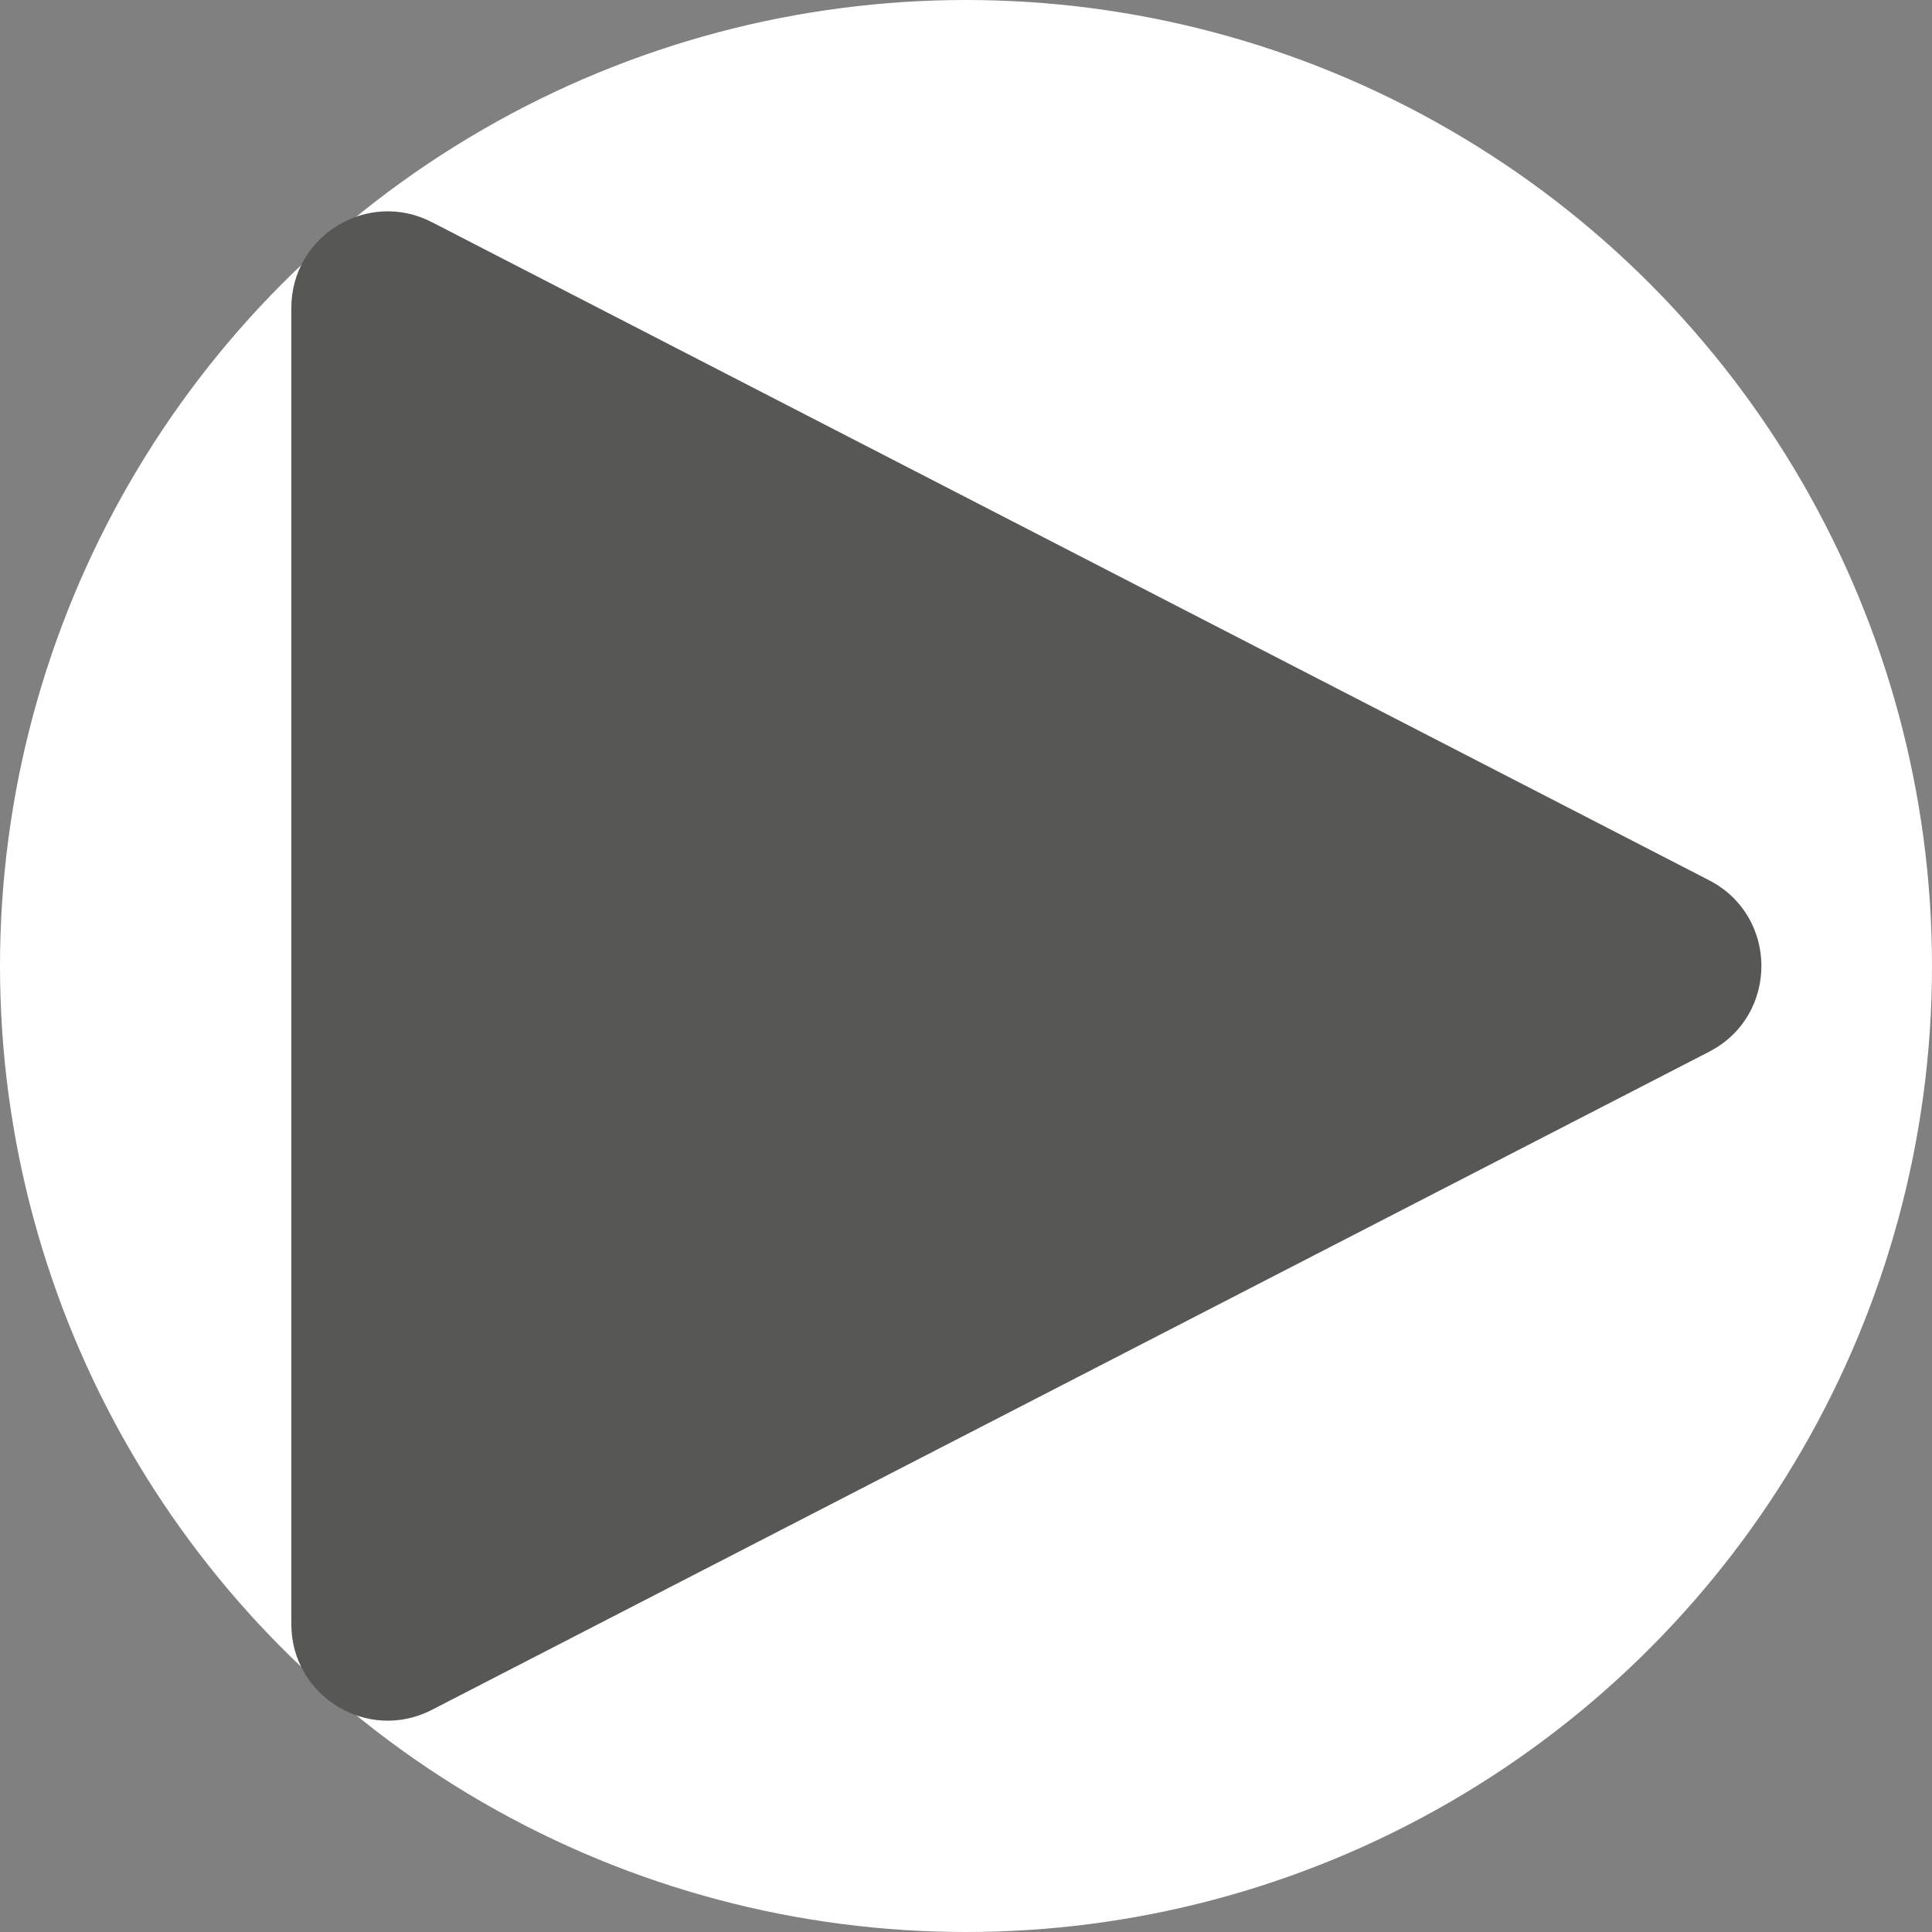
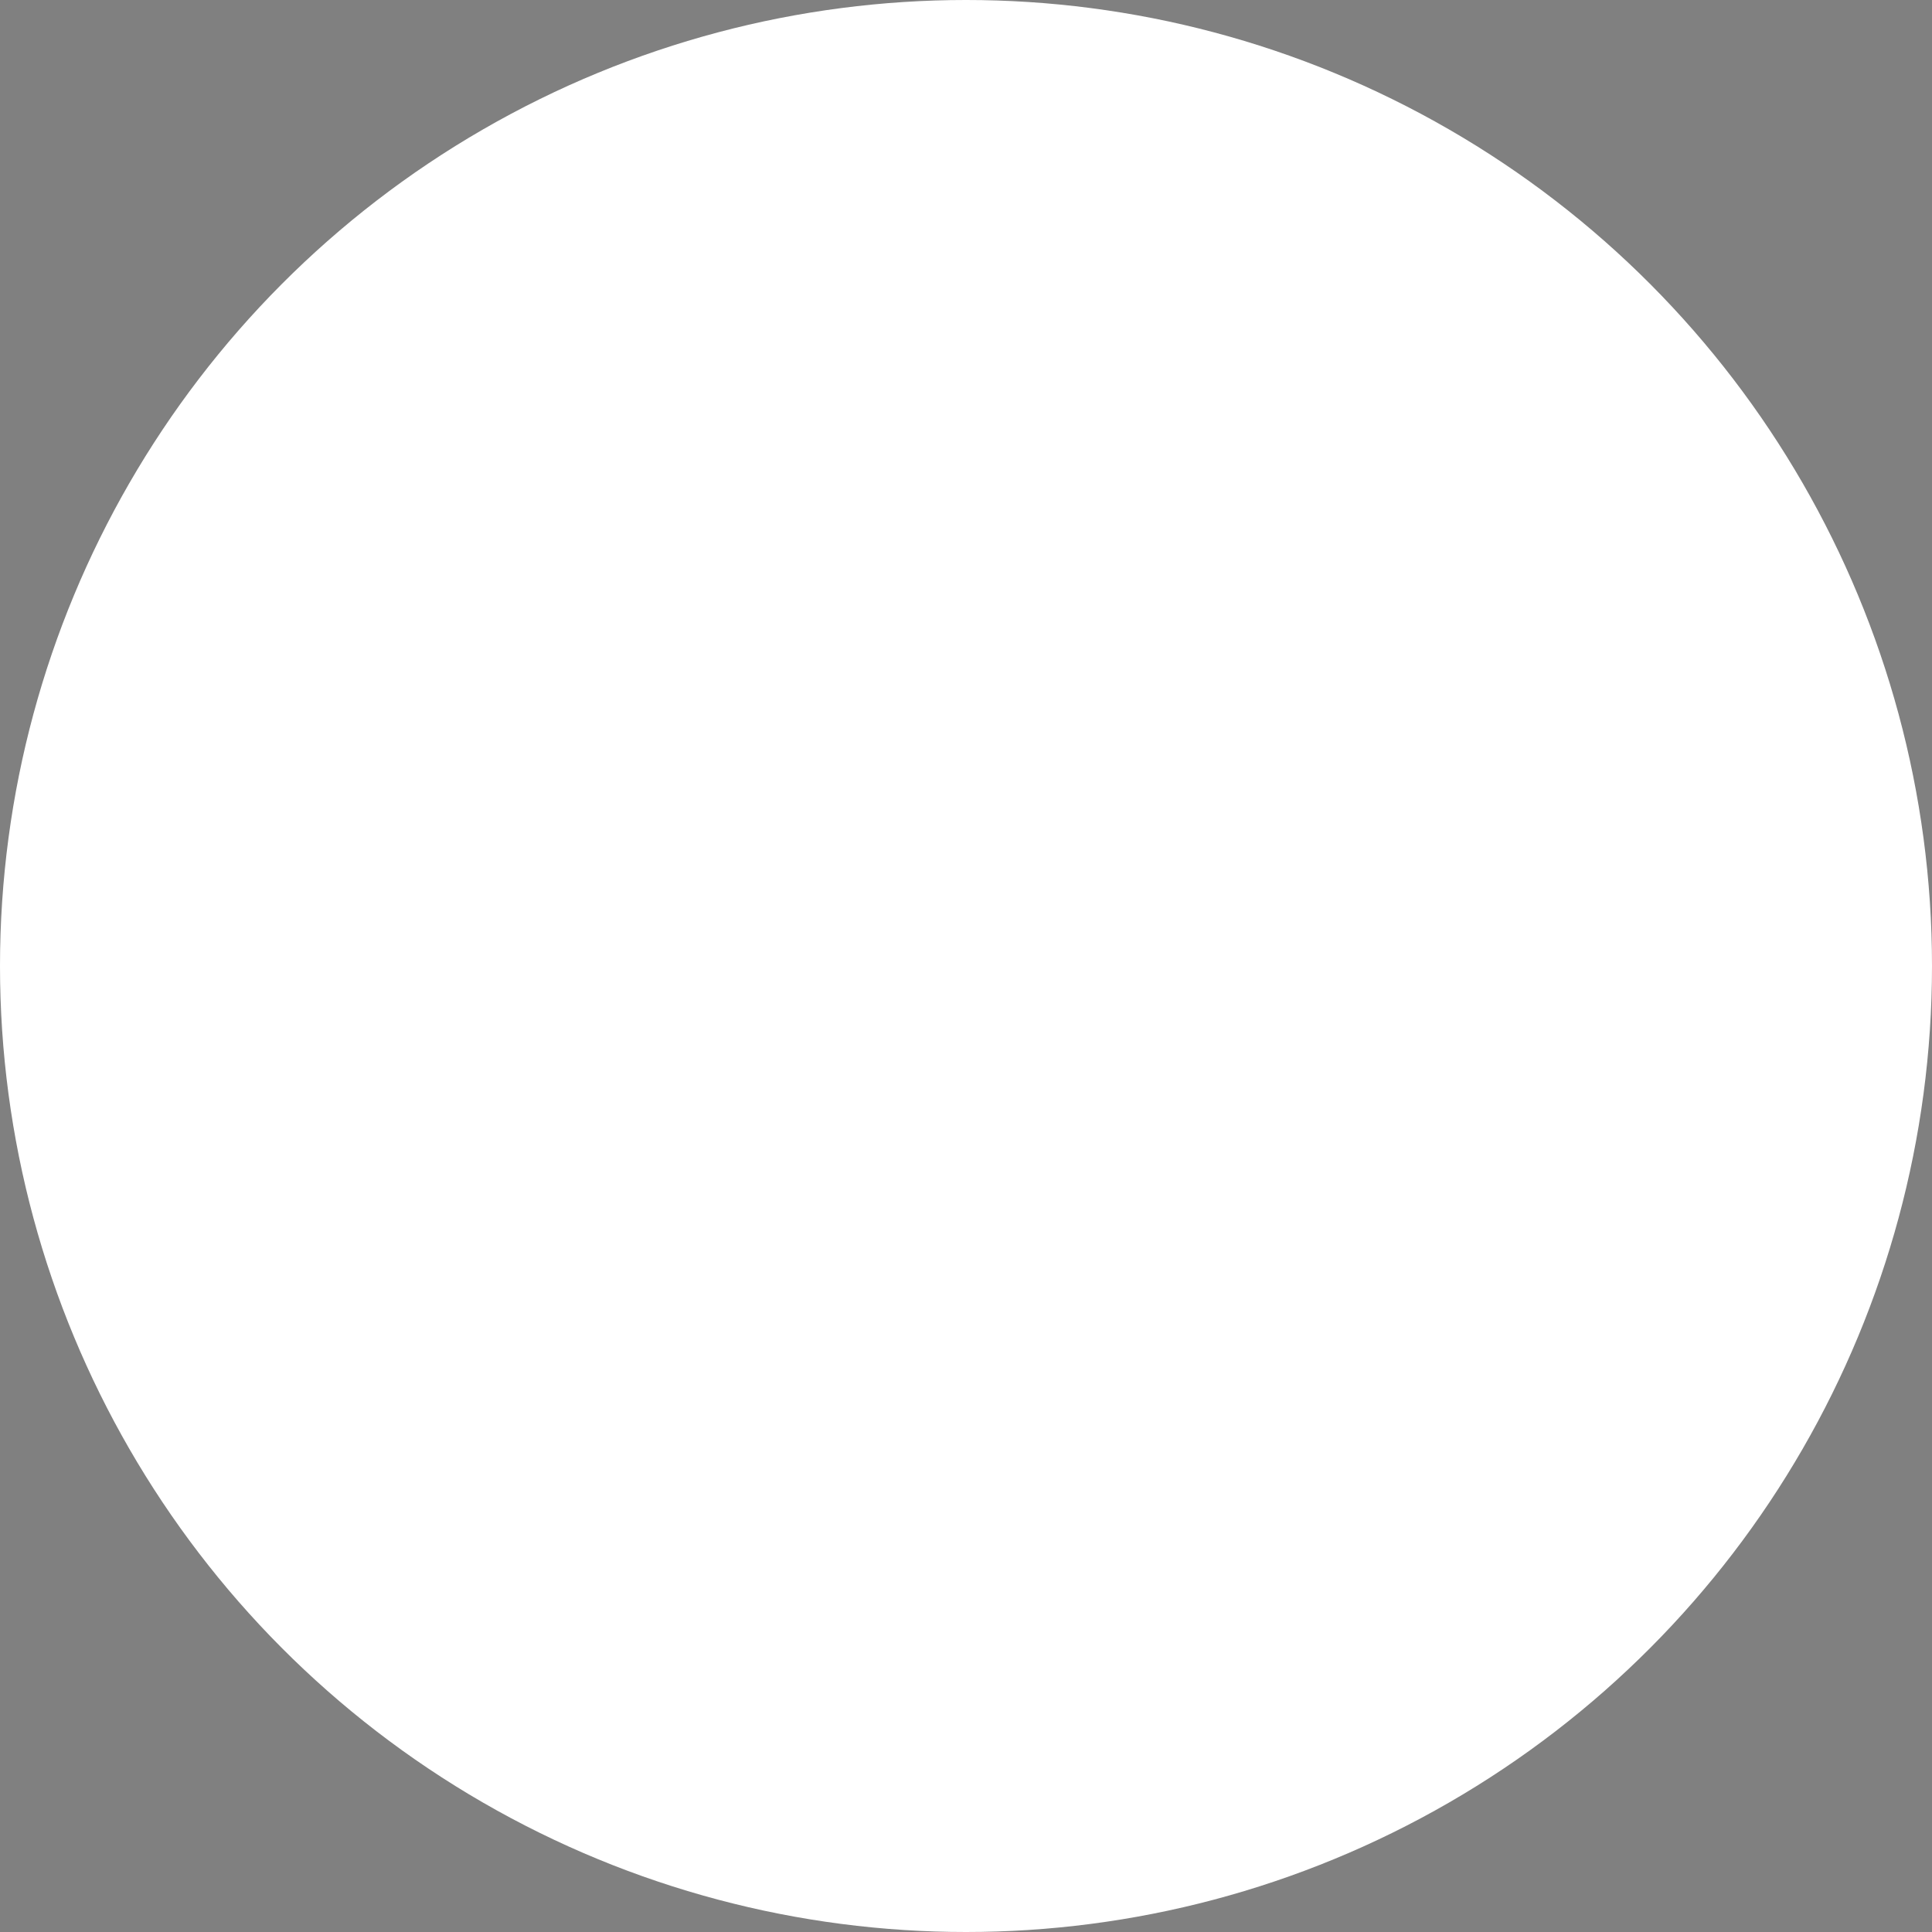
<svg xmlns="http://www.w3.org/2000/svg" version="1.1" id="Layer_1" x="0px" y="0px" width="128px" height="128px" viewBox="0 0 128 128" enable-background="new 0 0 128 128" xml:space="preserve">
  <rect x="0" y="0" width="128" height="128" fill="#808080" stroke="none" />
  <circle fill="#FFFFFF" cx="64" cy="64" r="64" />
-   <path fill="#575756" d="M113.23,69.683l-84.603,43.592c-4.255,2.205-9.325-0.885-9.325-5.667V20.393c0-4.782,5.07-7.873,9.325-5.667  l84.603,43.592C117.854,60.701,117.854,67.299,113.23,69.683" />
</svg>